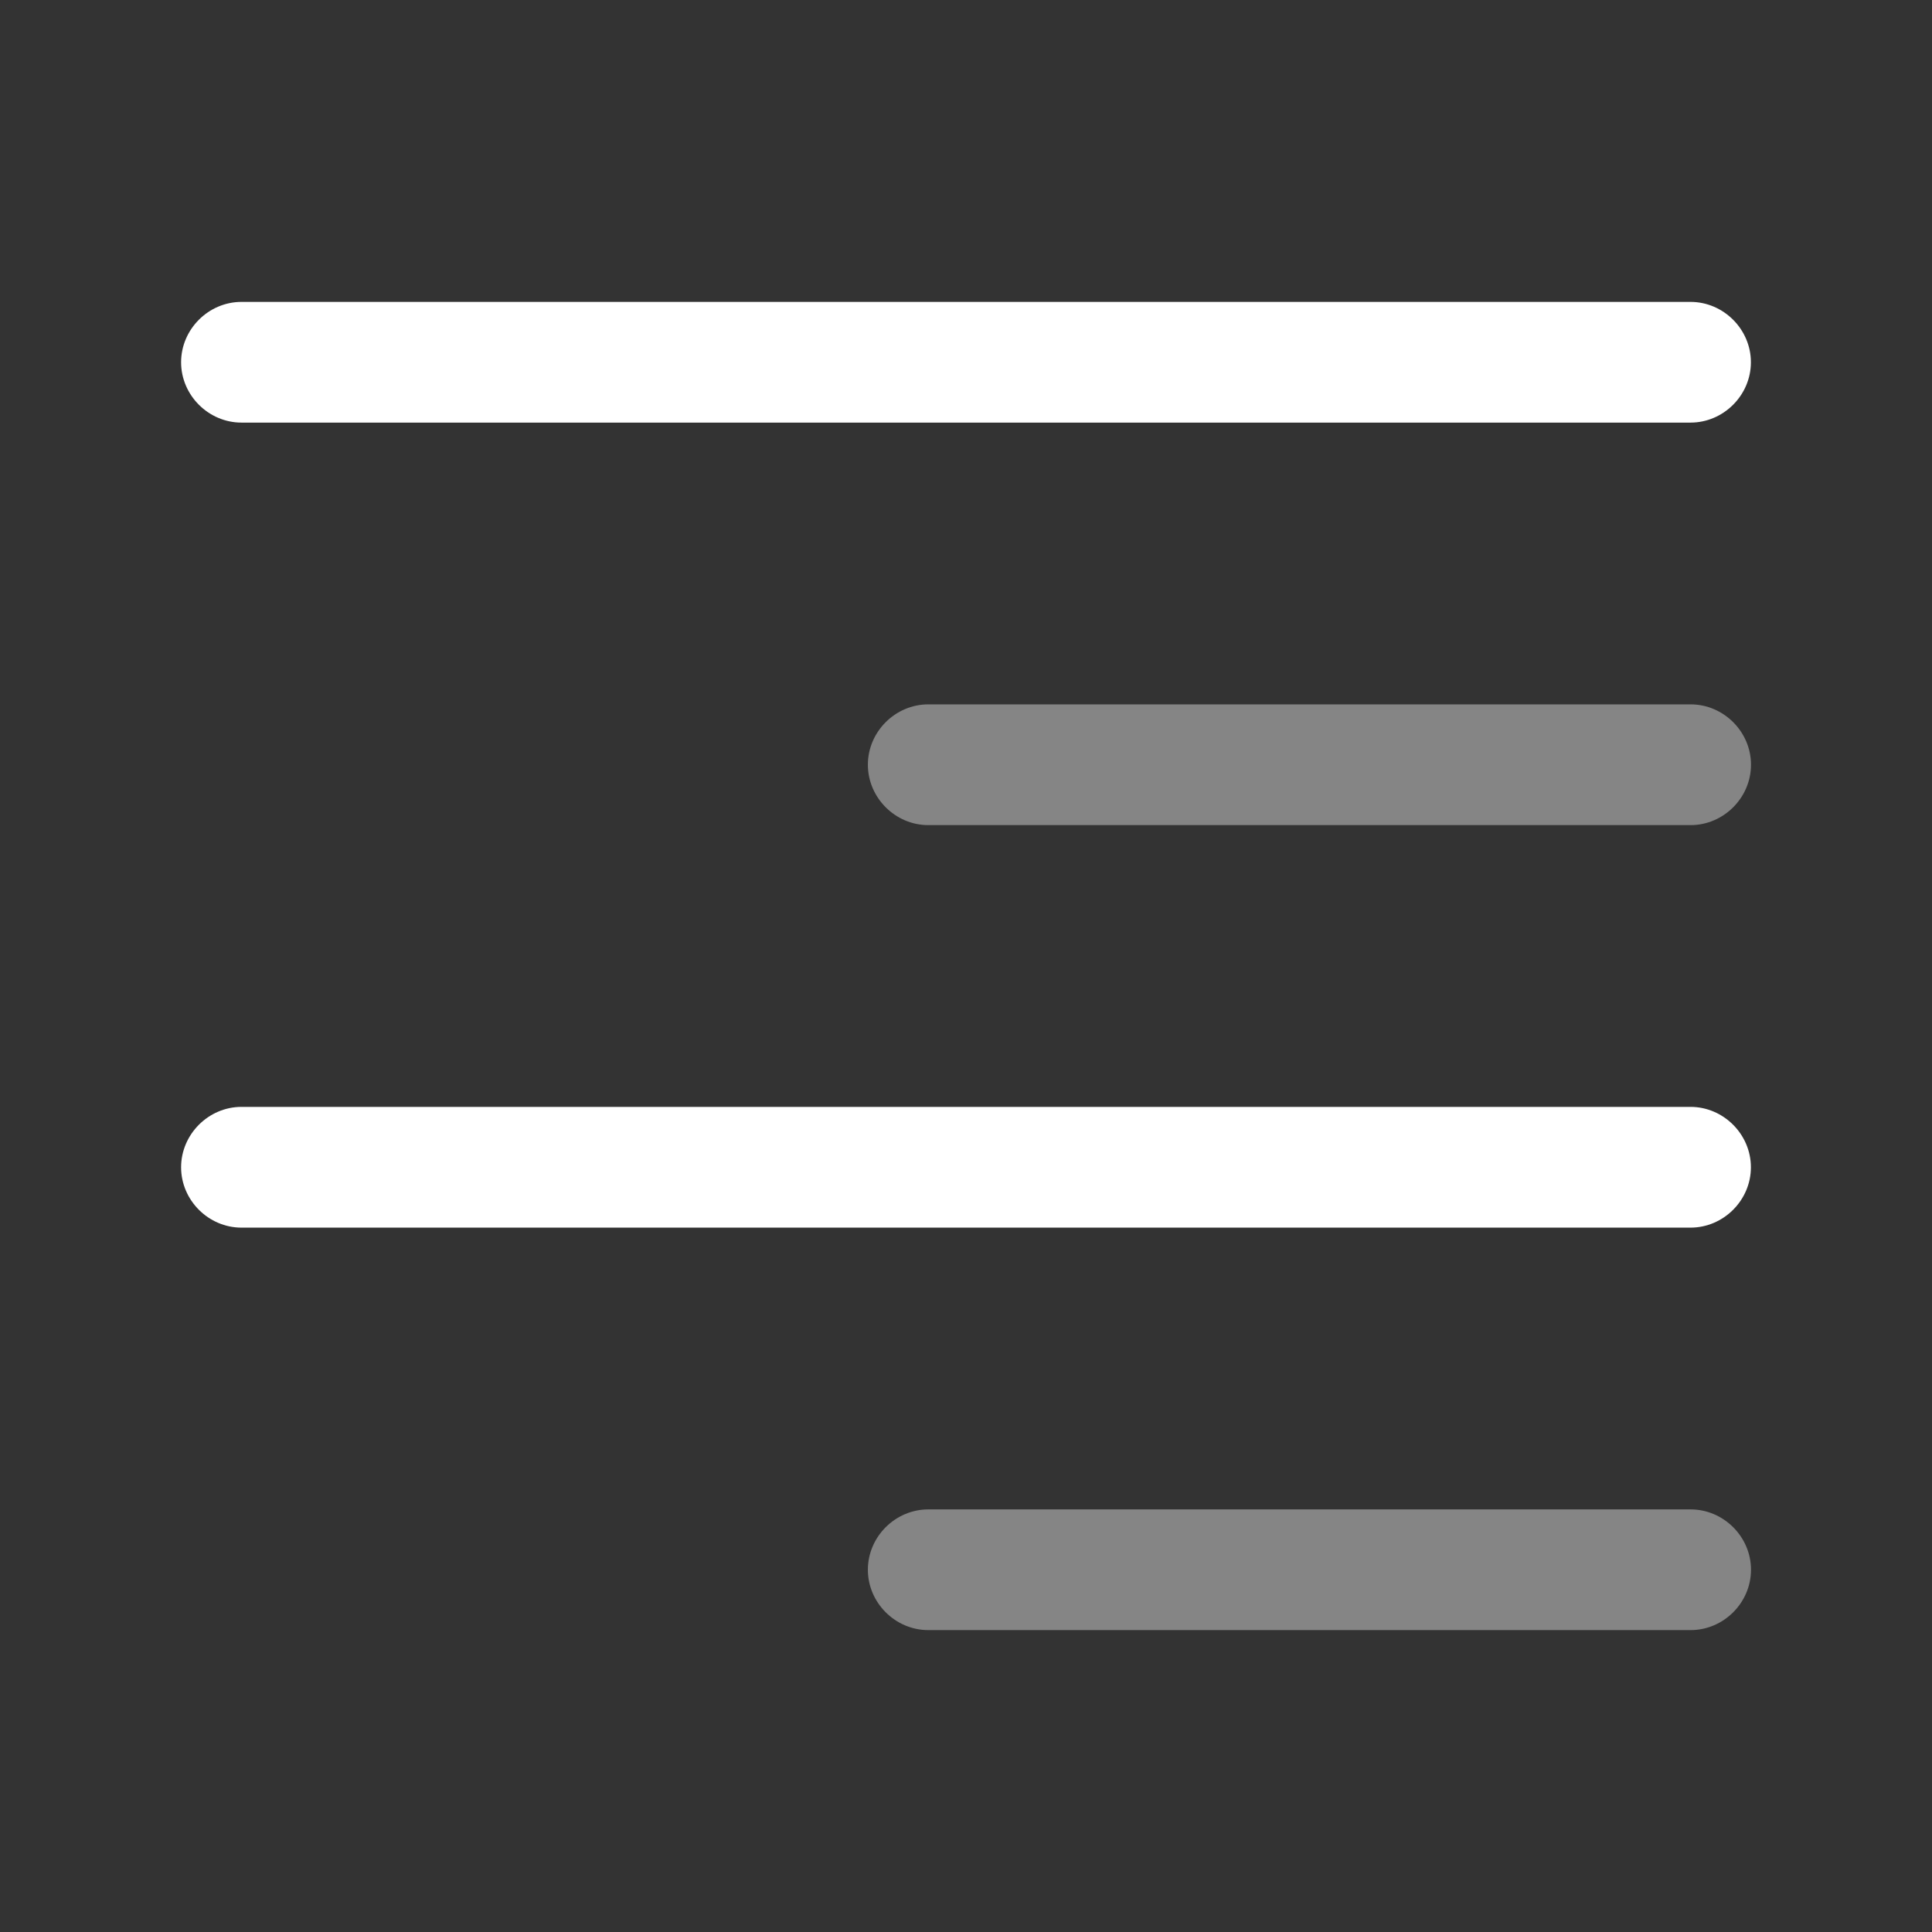
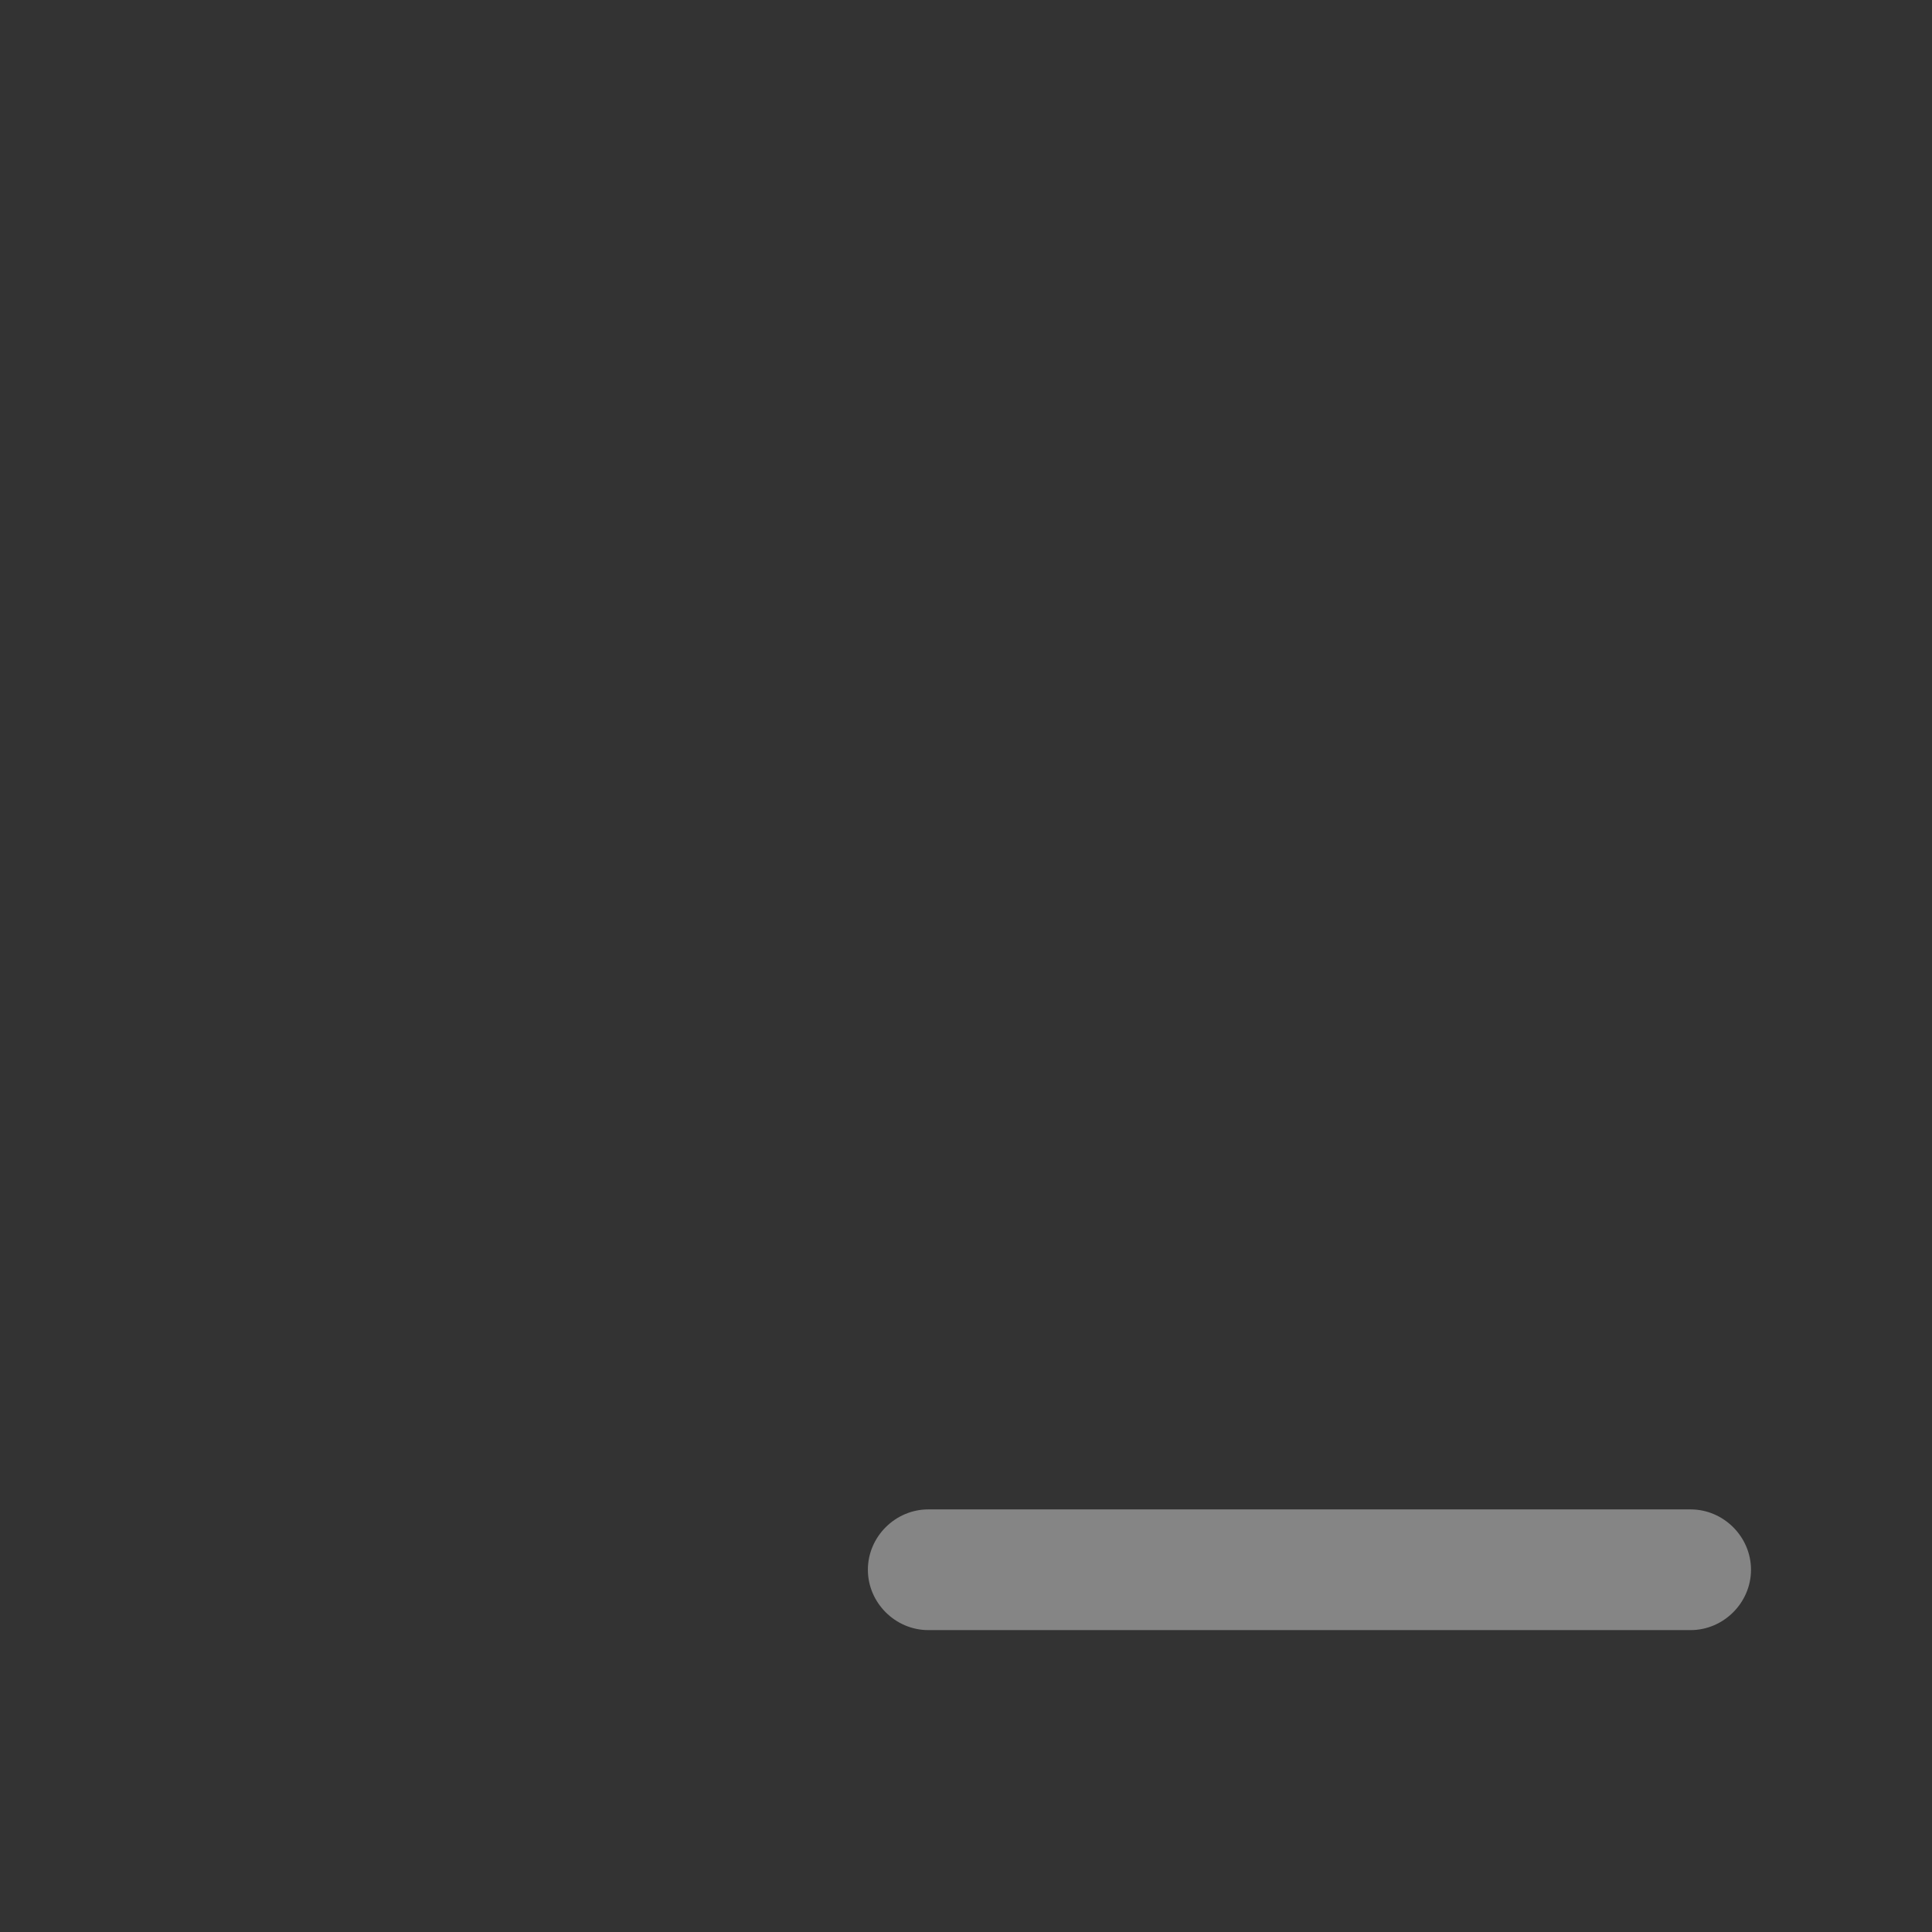
<svg xmlns="http://www.w3.org/2000/svg" width="38" height="38" viewBox="0 0 38 38" fill="none">
  <rect x="0" y="0" width="38" height="38" fill="#333333" stroke="none" />
-   <path d="M33.25 8.312H4.75C4.101 8.312 3.562 7.774 3.562 7.125C3.562 6.476 4.101 5.938 4.75 5.938H33.25C33.899 5.938 34.438 6.476 34.438 7.125C34.438 7.774 33.899 8.312 33.25 8.312Z" fill="white" />
-   <path opacity="0.4" d="M33.252 16.229H18.258C17.609 16.229 17.07 15.69 17.07 15.041C17.07 14.392 17.609 13.854 18.258 13.854H33.252C33.901 13.854 34.44 14.392 34.44 15.041C34.44 15.69 33.901 16.229 33.252 16.229Z" fill="white" />
-   <path d="M33.25 24.146H4.75C4.101 24.146 3.562 23.608 3.562 22.959C3.562 22.31 4.101 21.771 4.75 21.771H33.25C33.899 21.771 34.438 22.31 34.438 22.959C34.438 23.608 33.899 24.146 33.25 24.146Z" fill="white" />
  <path opacity="0.4" d="M33.252 32.062H18.258C17.609 32.062 17.07 31.524 17.07 30.875C17.07 30.226 17.609 29.688 18.258 29.688H33.252C33.901 29.688 34.44 30.226 34.44 30.875C34.44 31.524 33.901 32.062 33.252 32.062Z" fill="white" />
</svg>